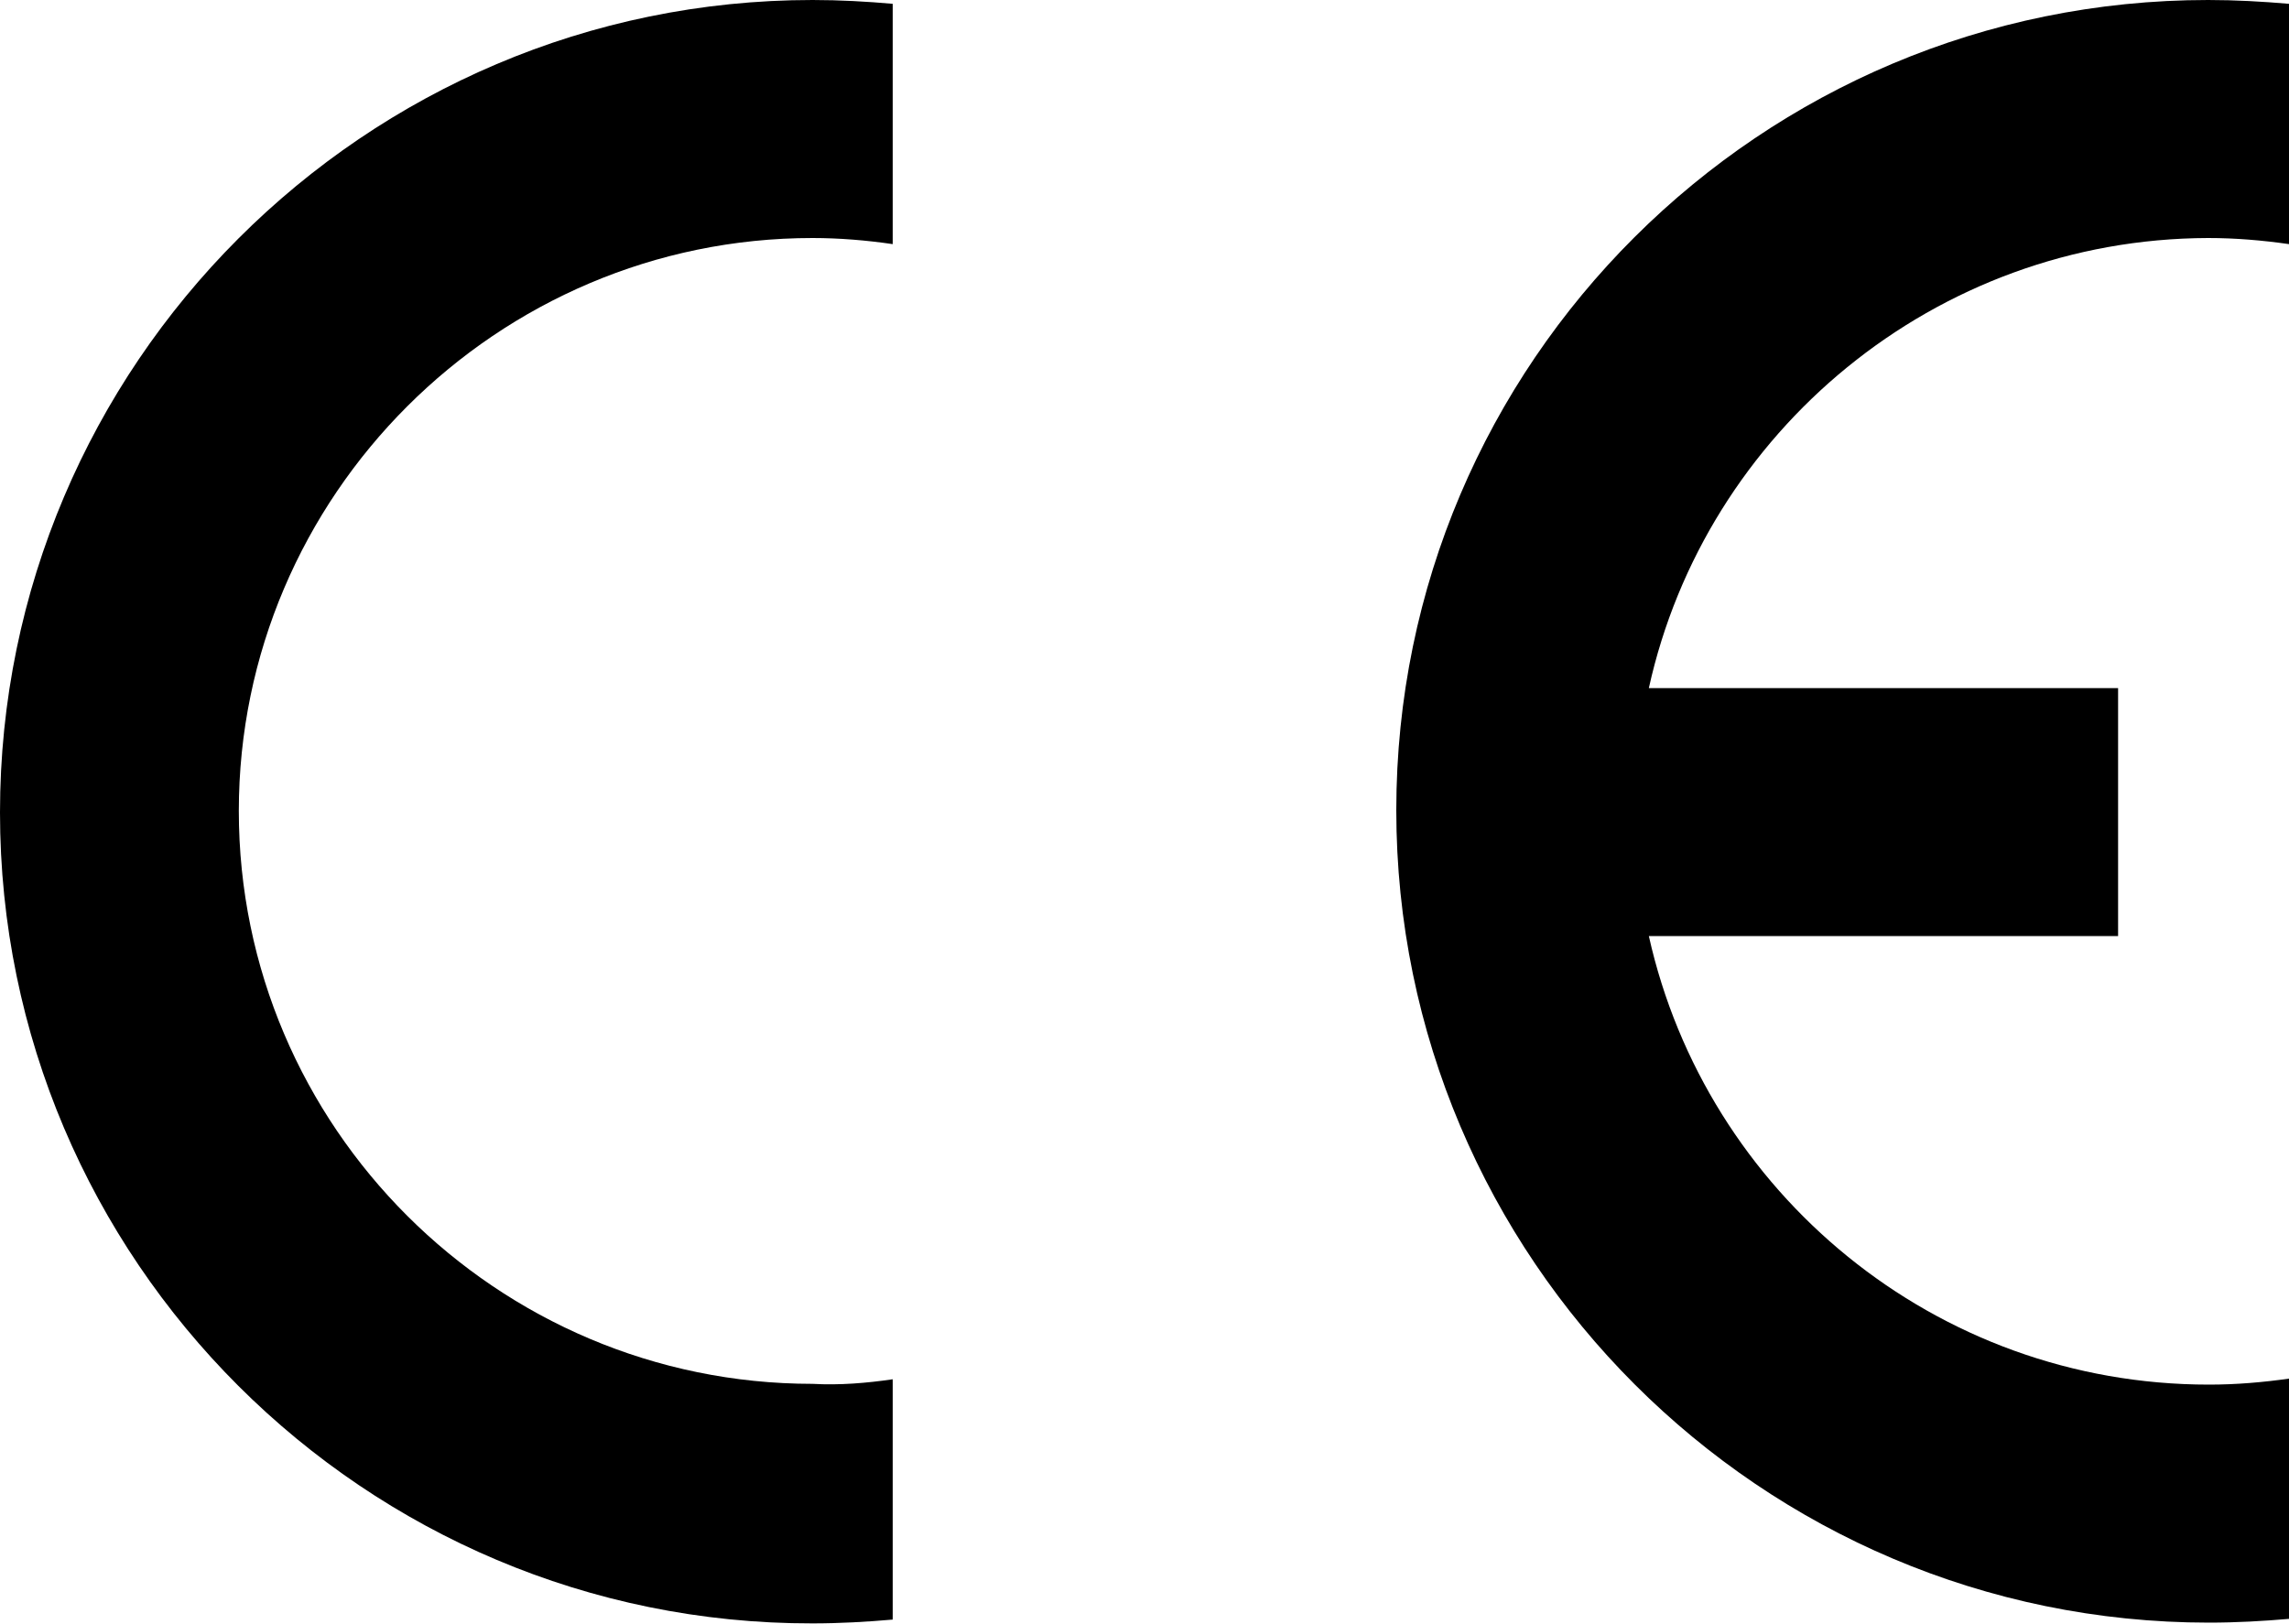
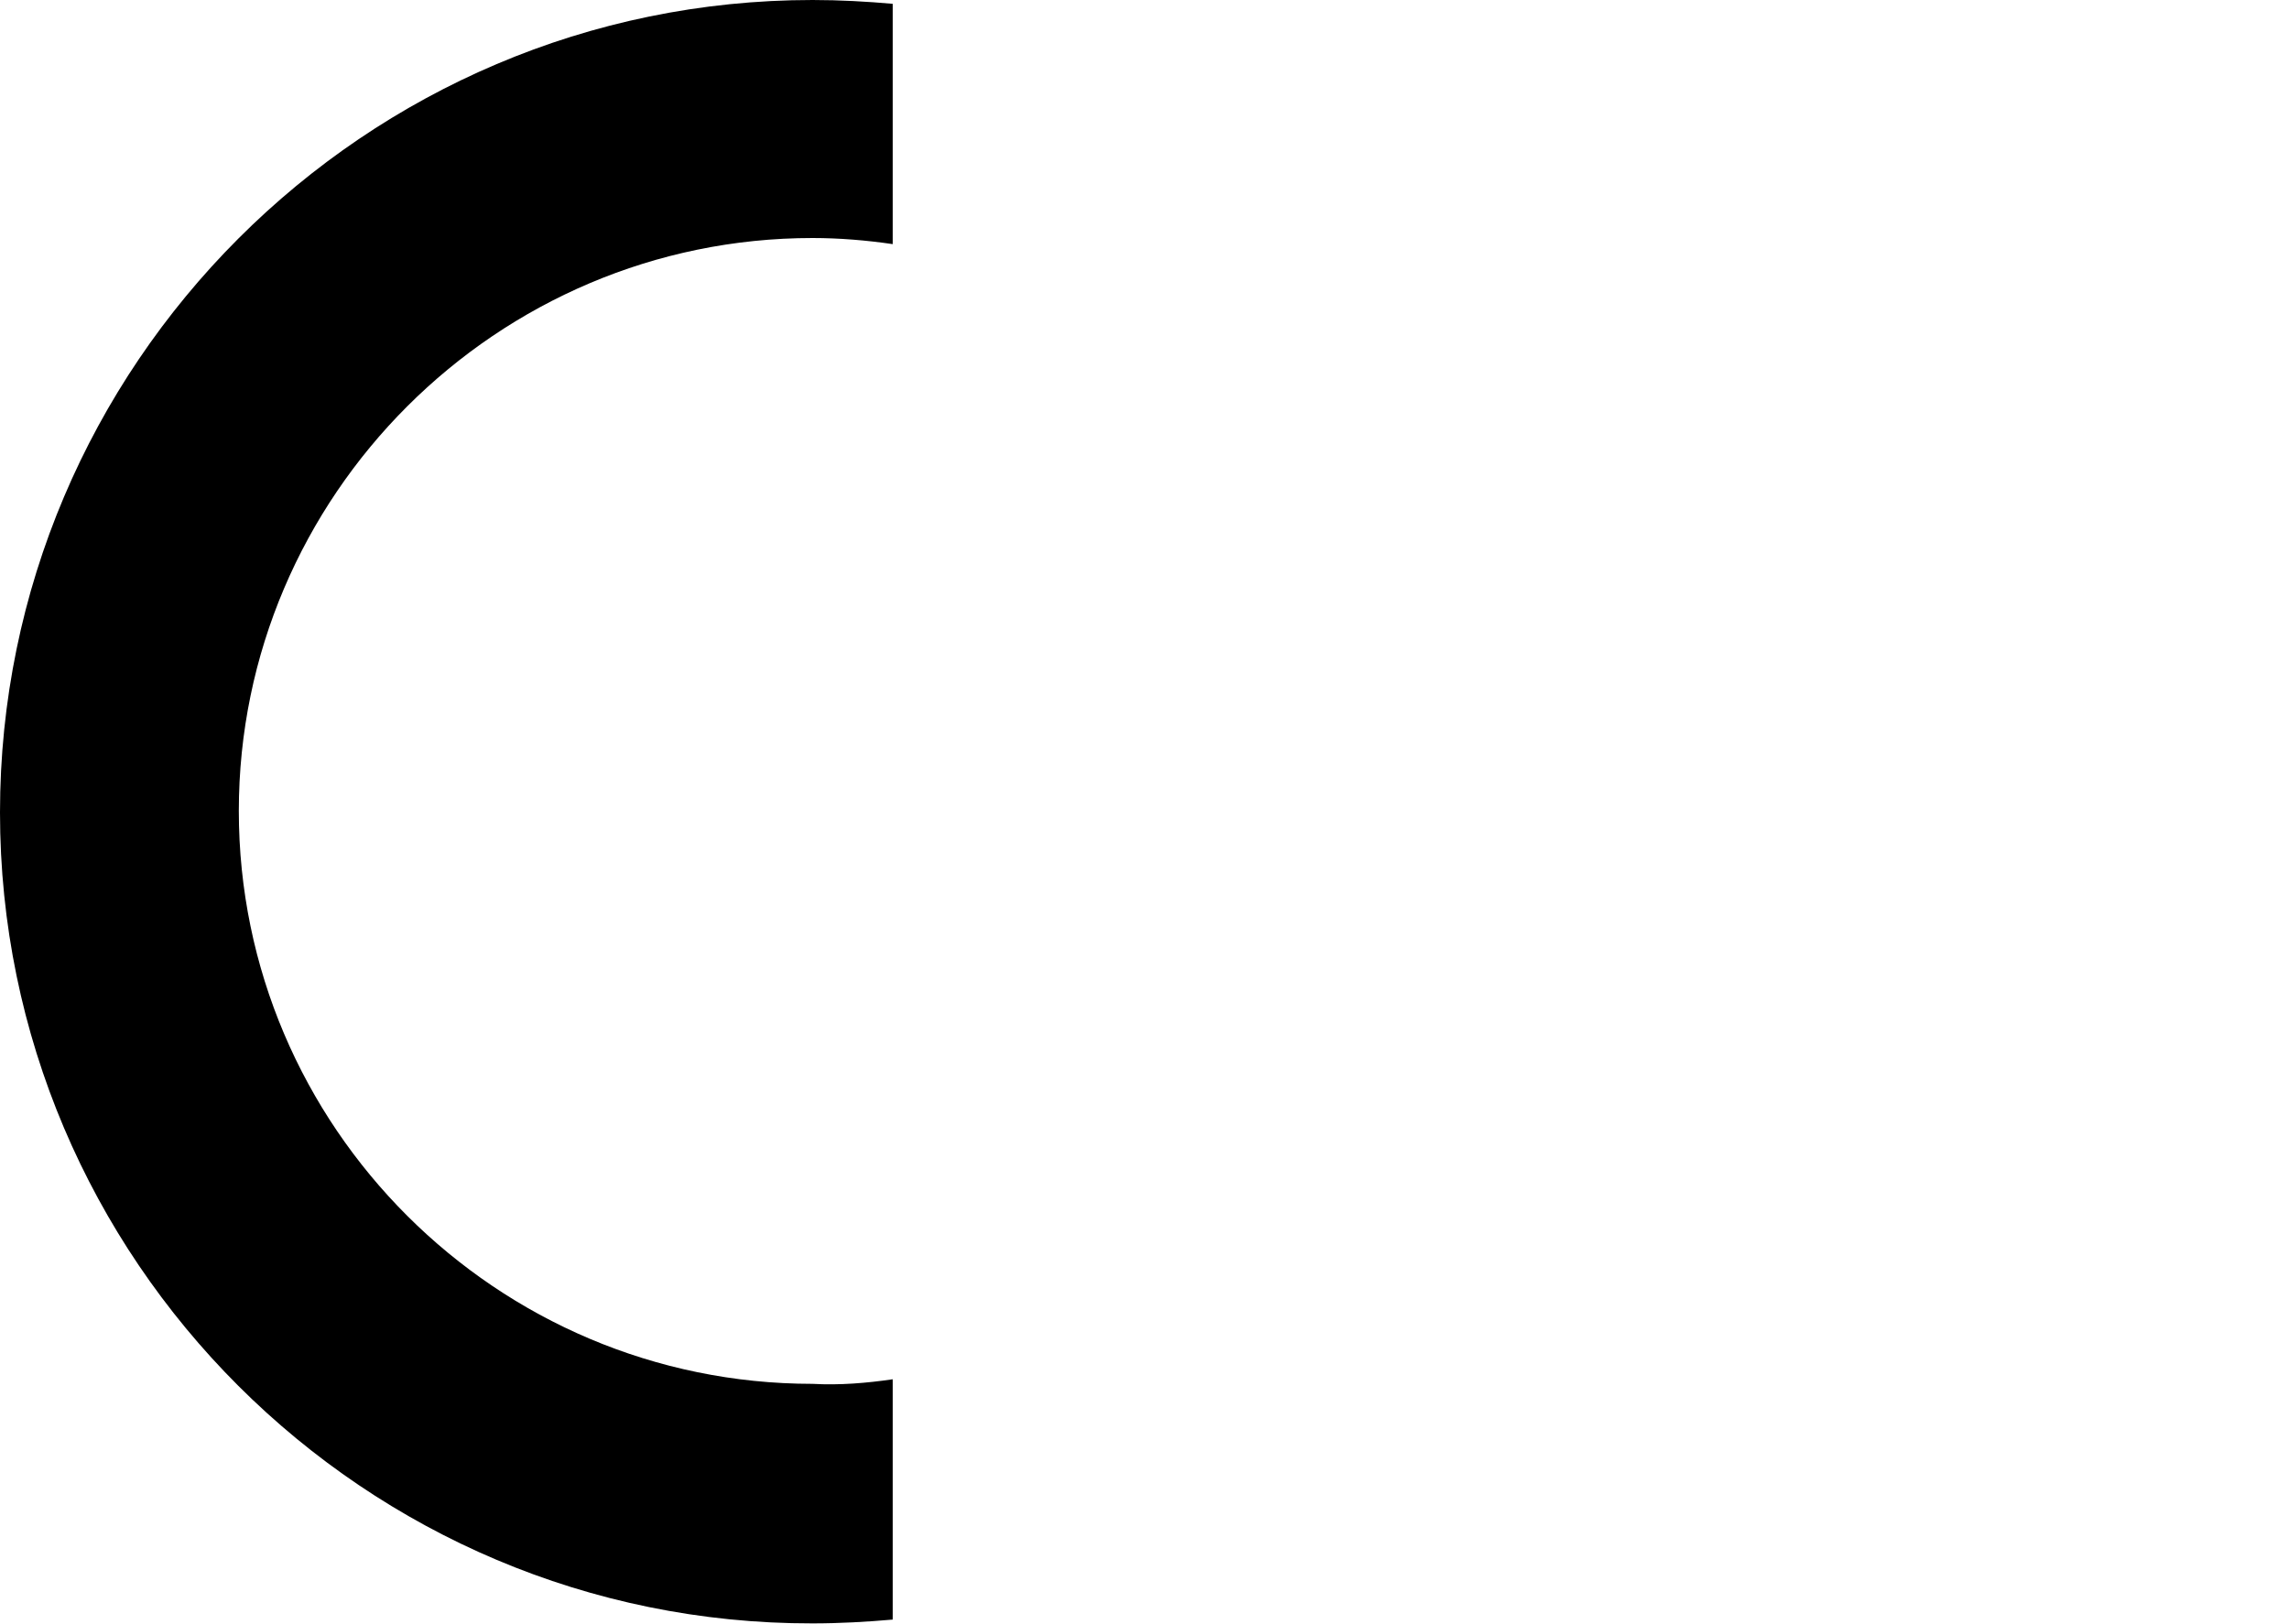
<svg xmlns="http://www.w3.org/2000/svg" version="1.1" id="Plan_2" x="0px" y="0px" viewBox="0 0 300 212.9" style="enable-background:new 0 0 300 212.9;" xml:space="preserve">
  <g>
    <path d="M117,180.8v31.5c-3.4,0.3-7,0.5-10.5,0.5C47.8,212.9,0,165.1,0,106.5S47.8,0,106.5,0c3.6,0,7.1,0.2,10.5,0.5v31.5   c-3.4-0.5-7-0.8-10.5-0.8c-41.4,0-75.2,33.8-75.2,75.1c0,41.4,33.8,75.1,75.2,75.1C110,181.6,113.6,181.3,117,180.8z" />
-     <path d="M216.1,90.2h61.5v32.5h-61.5c7.5,33.6,37.5,58.8,73.4,58.8c3.6,0,7.1-0.3,10.6-0.8v31.5c-3.5,0.3-7,0.5-10.6,0.5   c-58.7,0-106.5-47.8-106.5-106.5S230.8,0,289.4,0c3.6,0,7.1,0.2,10.6,0.5v31.5c-3.5-0.5-7-0.8-10.6-0.8   C253.6,31.3,223.5,56.6,216.1,90.2z" />
  </g>
</svg>